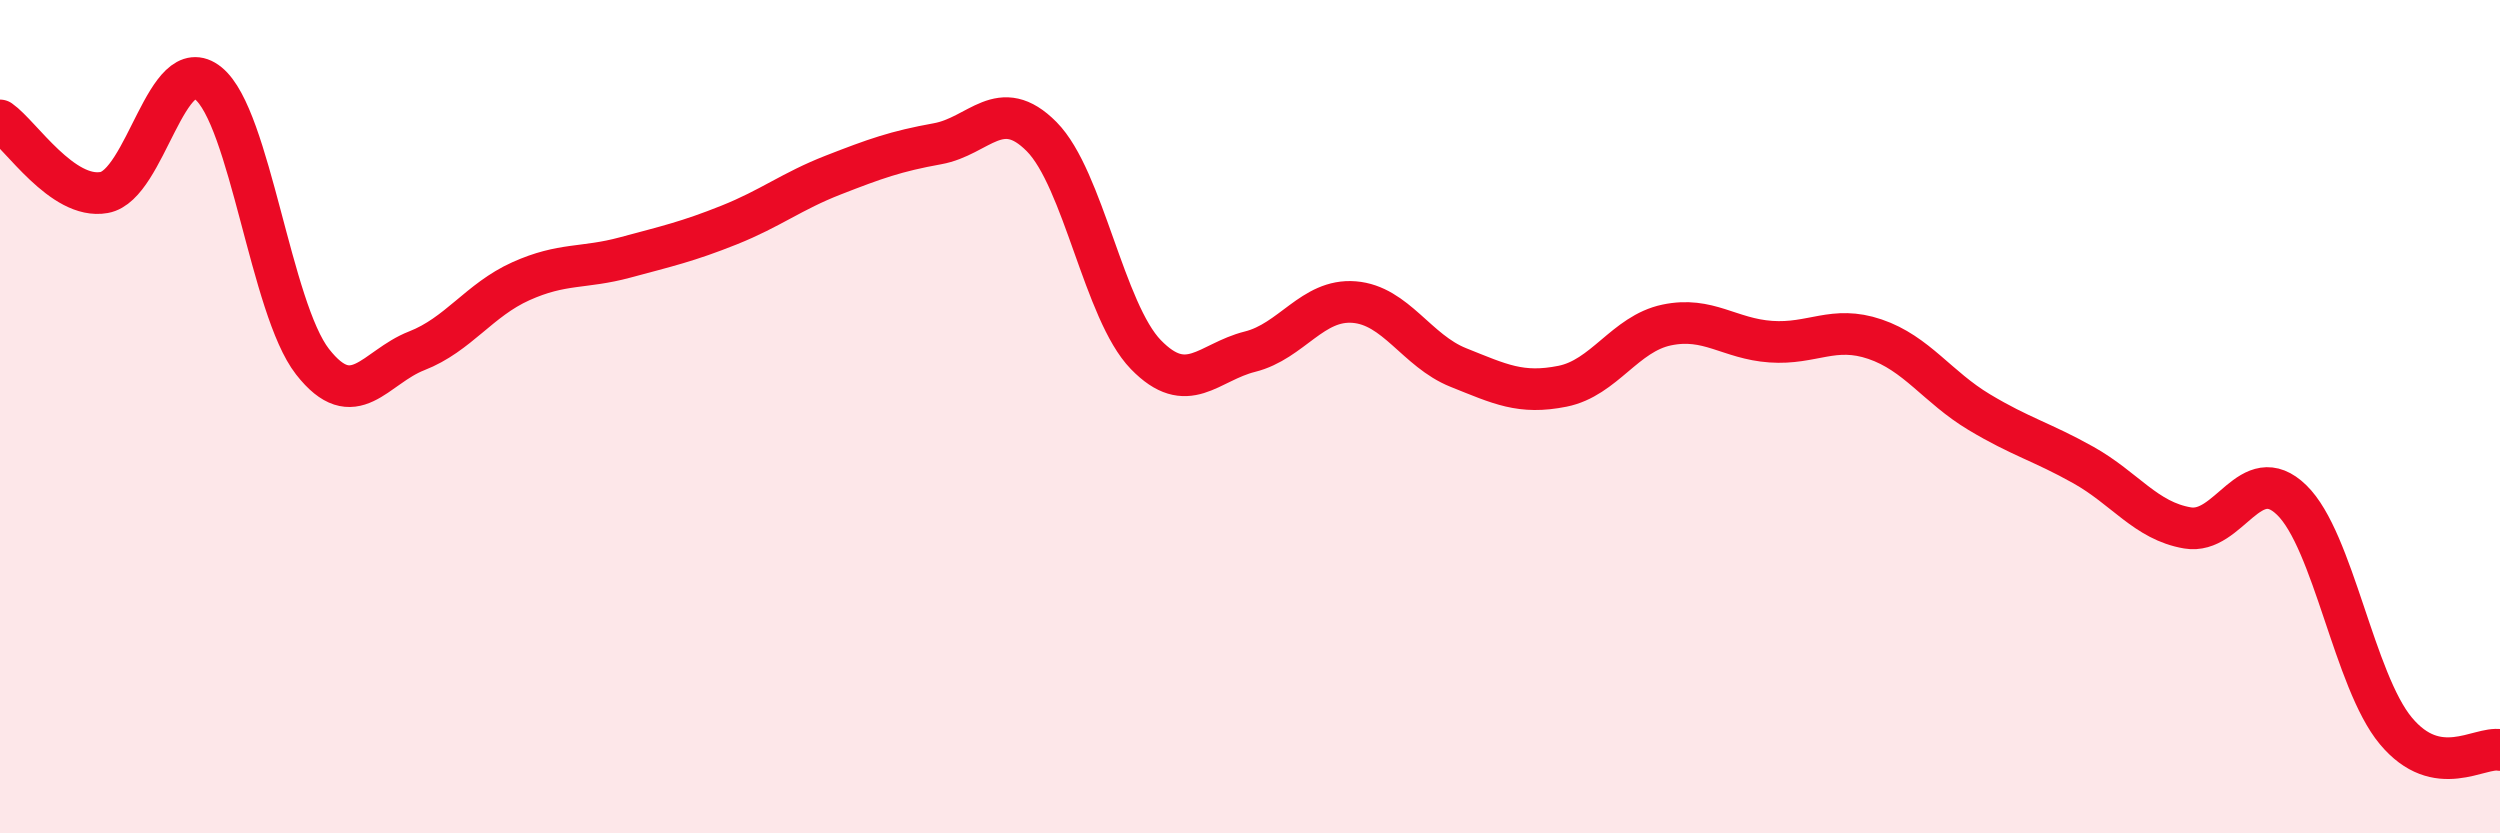
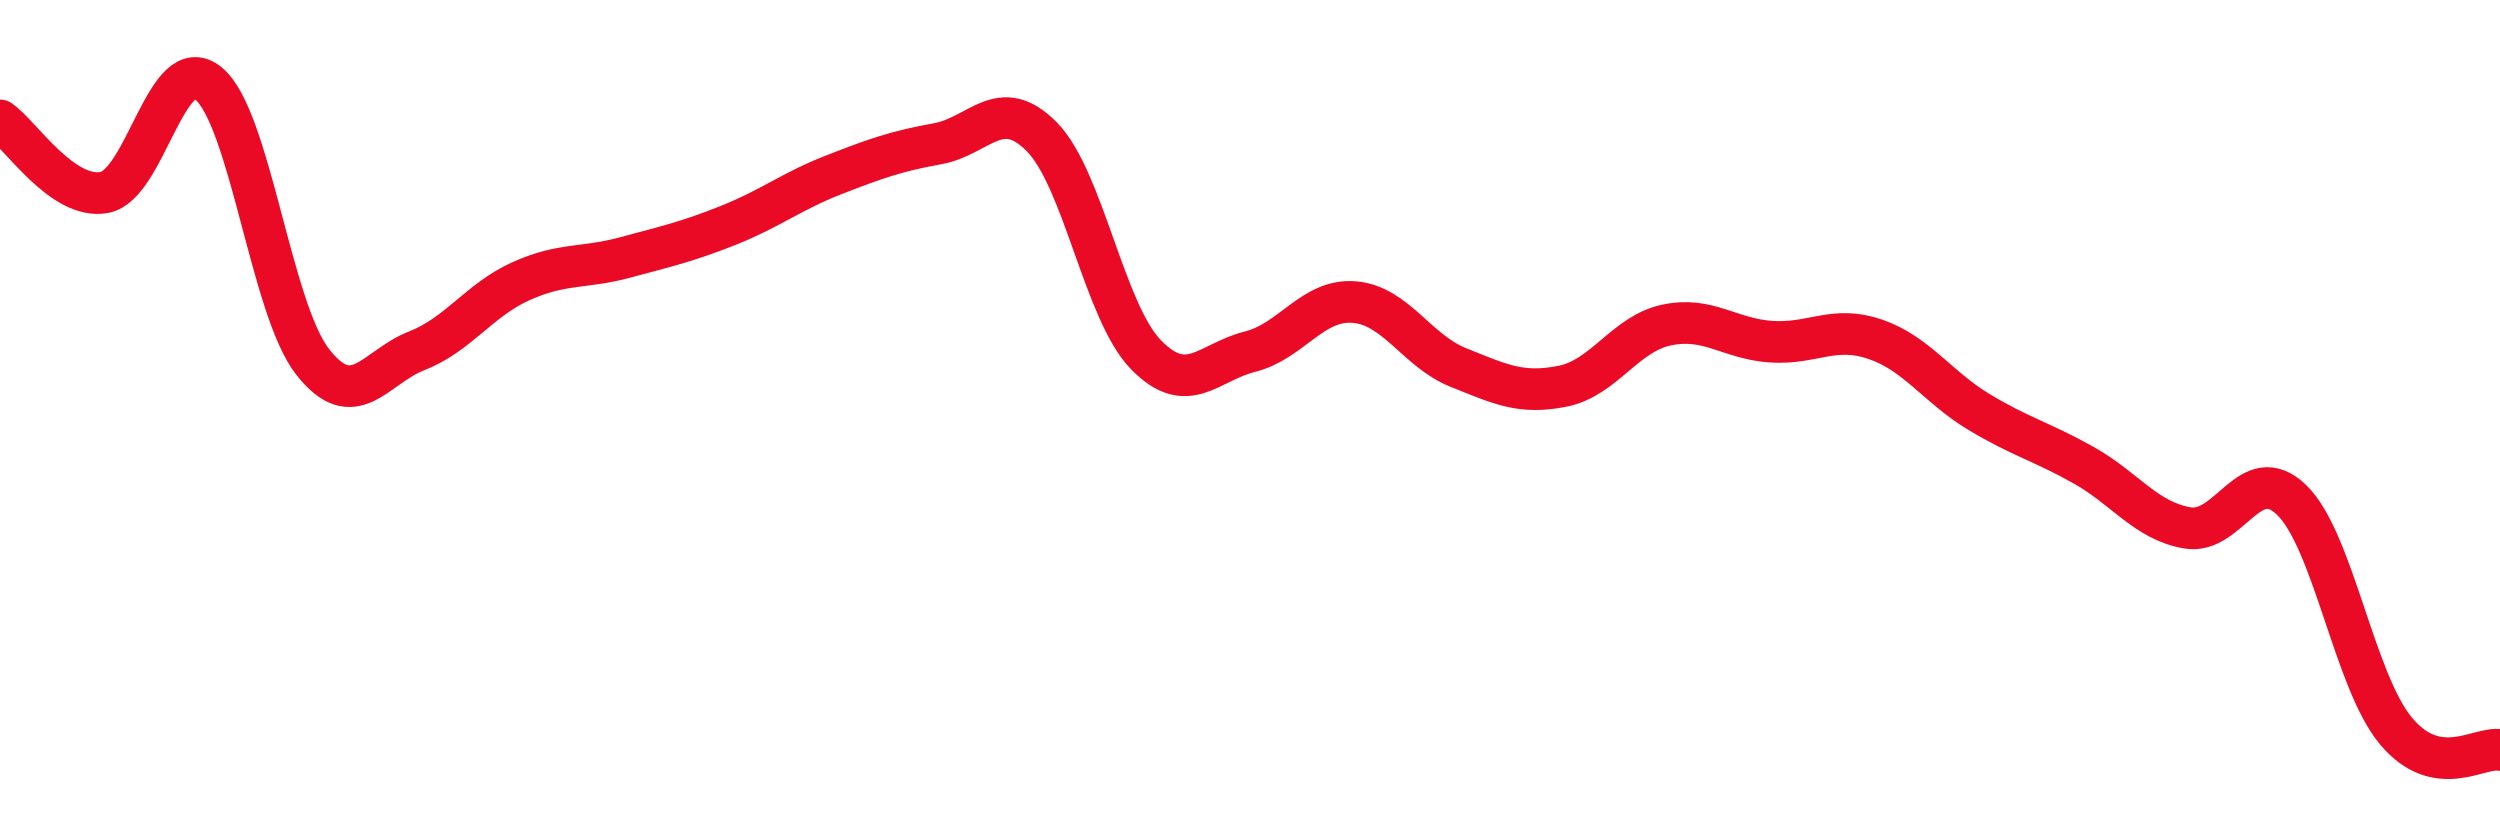
<svg xmlns="http://www.w3.org/2000/svg" width="60" height="20" viewBox="0 0 60 20">
-   <path d="M 0,2.89 C 0.5,3.24 1.5,4.8 2.5,4.62 C 3.5,4.44 4,1.19 5,2 C 6,2.81 6.5,7.4 7.5,8.68 C 8.5,9.96 9,8.81 10,8.42 C 11,8.03 11.5,7.2 12.5,6.75 C 13.5,6.3 14,6.45 15,6.18 C 16,5.91 16.5,5.8 17.5,5.4 C 18.5,5 19,4.59 20,4.2 C 21,3.81 21.5,3.63 22.5,3.45 C 23.5,3.27 24,2.27 25,3.28 C 26,4.29 26.5,7.48 27.5,8.51 C 28.5,9.54 29,8.69 30,8.44 C 31,8.19 31.5,7.17 32.5,7.25 C 33.5,7.33 34,8.42 35,8.82 C 36,9.22 36.5,9.47 37.5,9.27 C 38.5,9.07 39,8.01 40,7.8 C 41,7.59 41.5,8.13 42.5,8.2 C 43.5,8.27 44,7.8 45,8.14 C 46,8.48 46.5,9.29 47.5,9.89 C 48.5,10.49 49,10.6 50,11.16 C 51,11.72 51.5,12.5 52.5,12.67 C 53.5,12.84 54,11.03 55,12 C 56,12.97 56.5,16.34 57.5,17.54 C 58.5,18.74 59.5,17.91 60,18L60 20L0 20Z" fill="#EB0A25" opacity="0.1" stroke-linecap="round" stroke-linejoin="round" />
  <path d="M 0,2.89 C 0.5,3.24 1.5,4.8 2.5,4.62 C 3.5,4.44 4,1.19 5,2 C 6,2.81 6.5,7.4 7.5,8.68 C 8.5,9.96 9,8.81 10,8.42 C 11,8.03 11.5,7.2 12.5,6.75 C 13.5,6.3 14,6.45 15,6.18 C 16,5.91 16.5,5.8 17.5,5.4 C 18.5,5 19,4.59 20,4.2 C 21,3.81 21.5,3.63 22.5,3.45 C 23.5,3.27 24,2.27 25,3.28 C 26,4.29 26.5,7.48 27.5,8.51 C 28.5,9.54 29,8.69 30,8.44 C 31,8.19 31.5,7.17 32.5,7.25 C 33.5,7.33 34,8.42 35,8.82 C 36,9.22 36.5,9.47 37.5,9.27 C 38.5,9.07 39,8.01 40,7.8 C 41,7.59 41.5,8.13 42.5,8.2 C 43.5,8.27 44,7.8 45,8.14 C 46,8.48 46.5,9.29 47.5,9.89 C 48.5,10.49 49,10.6 50,11.16 C 51,11.72 51.5,12.5 52.5,12.67 C 53.5,12.84 54,11.03 55,12 C 56,12.97 56.5,16.34 57.5,17.54 C 58.5,18.74 59.5,17.91 60,18" stroke="#EB0A25" stroke-width="1" fill="none" stroke-linecap="round" stroke-linejoin="round" />
</svg>